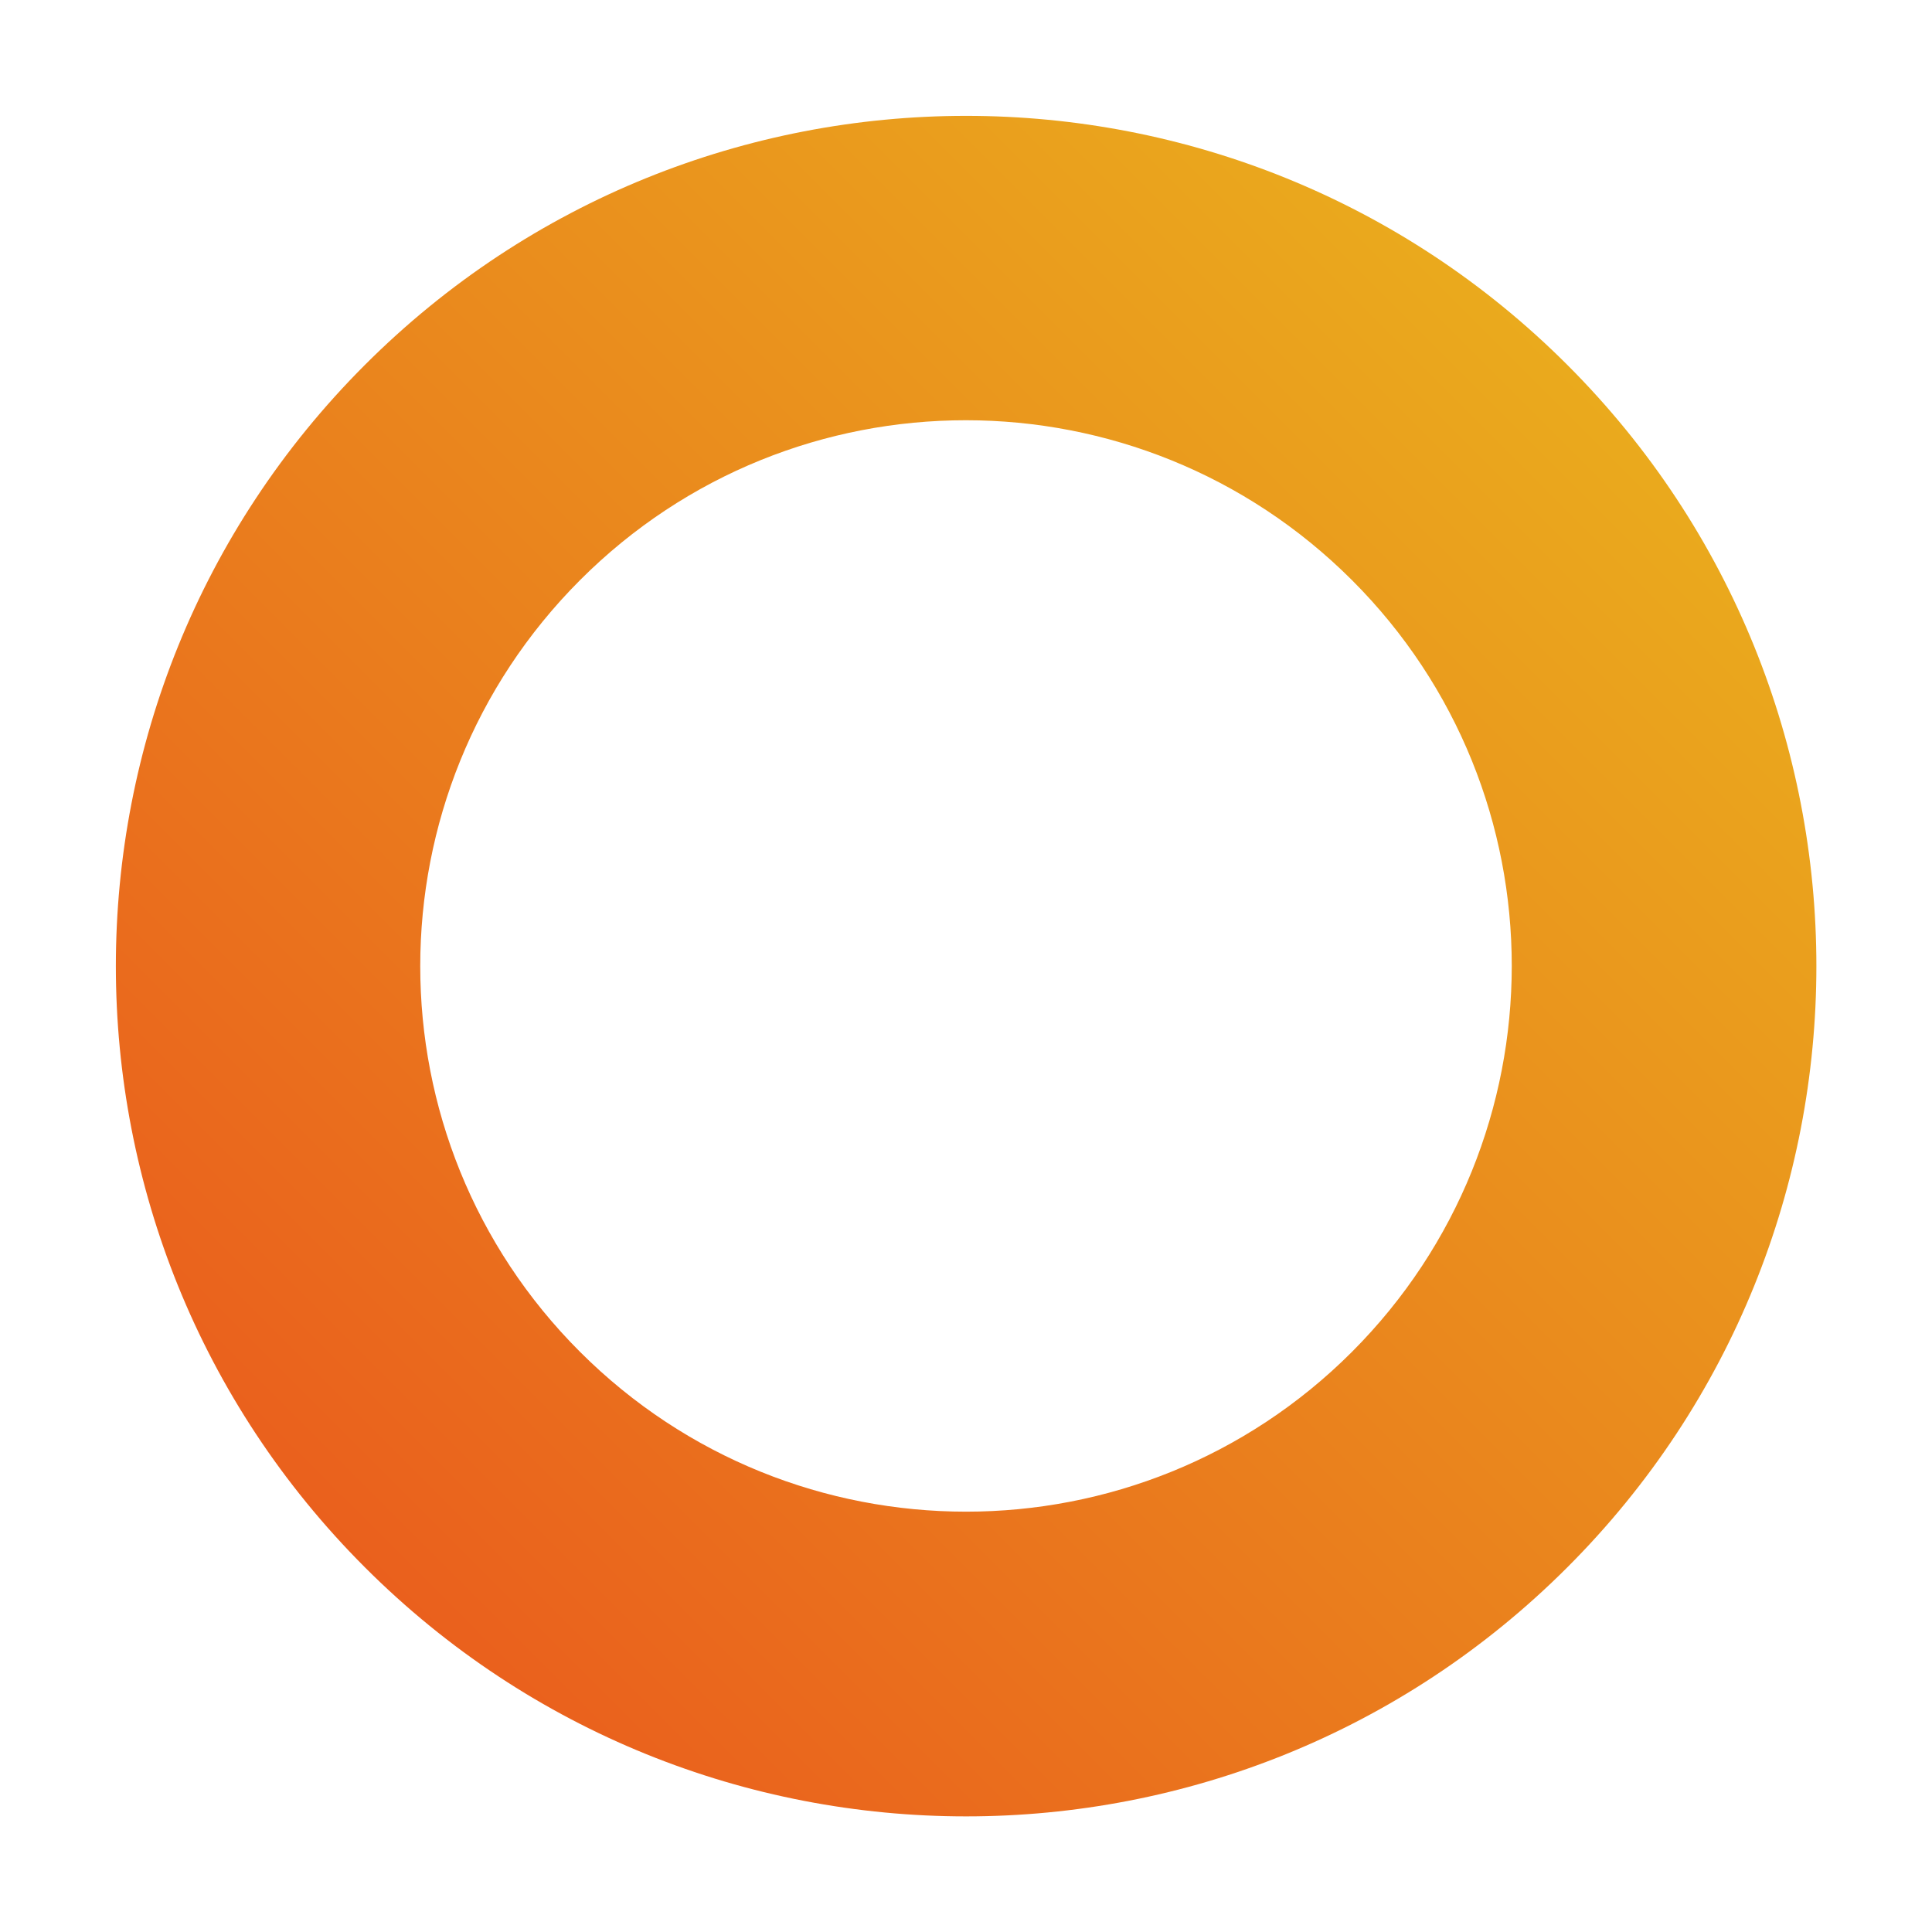
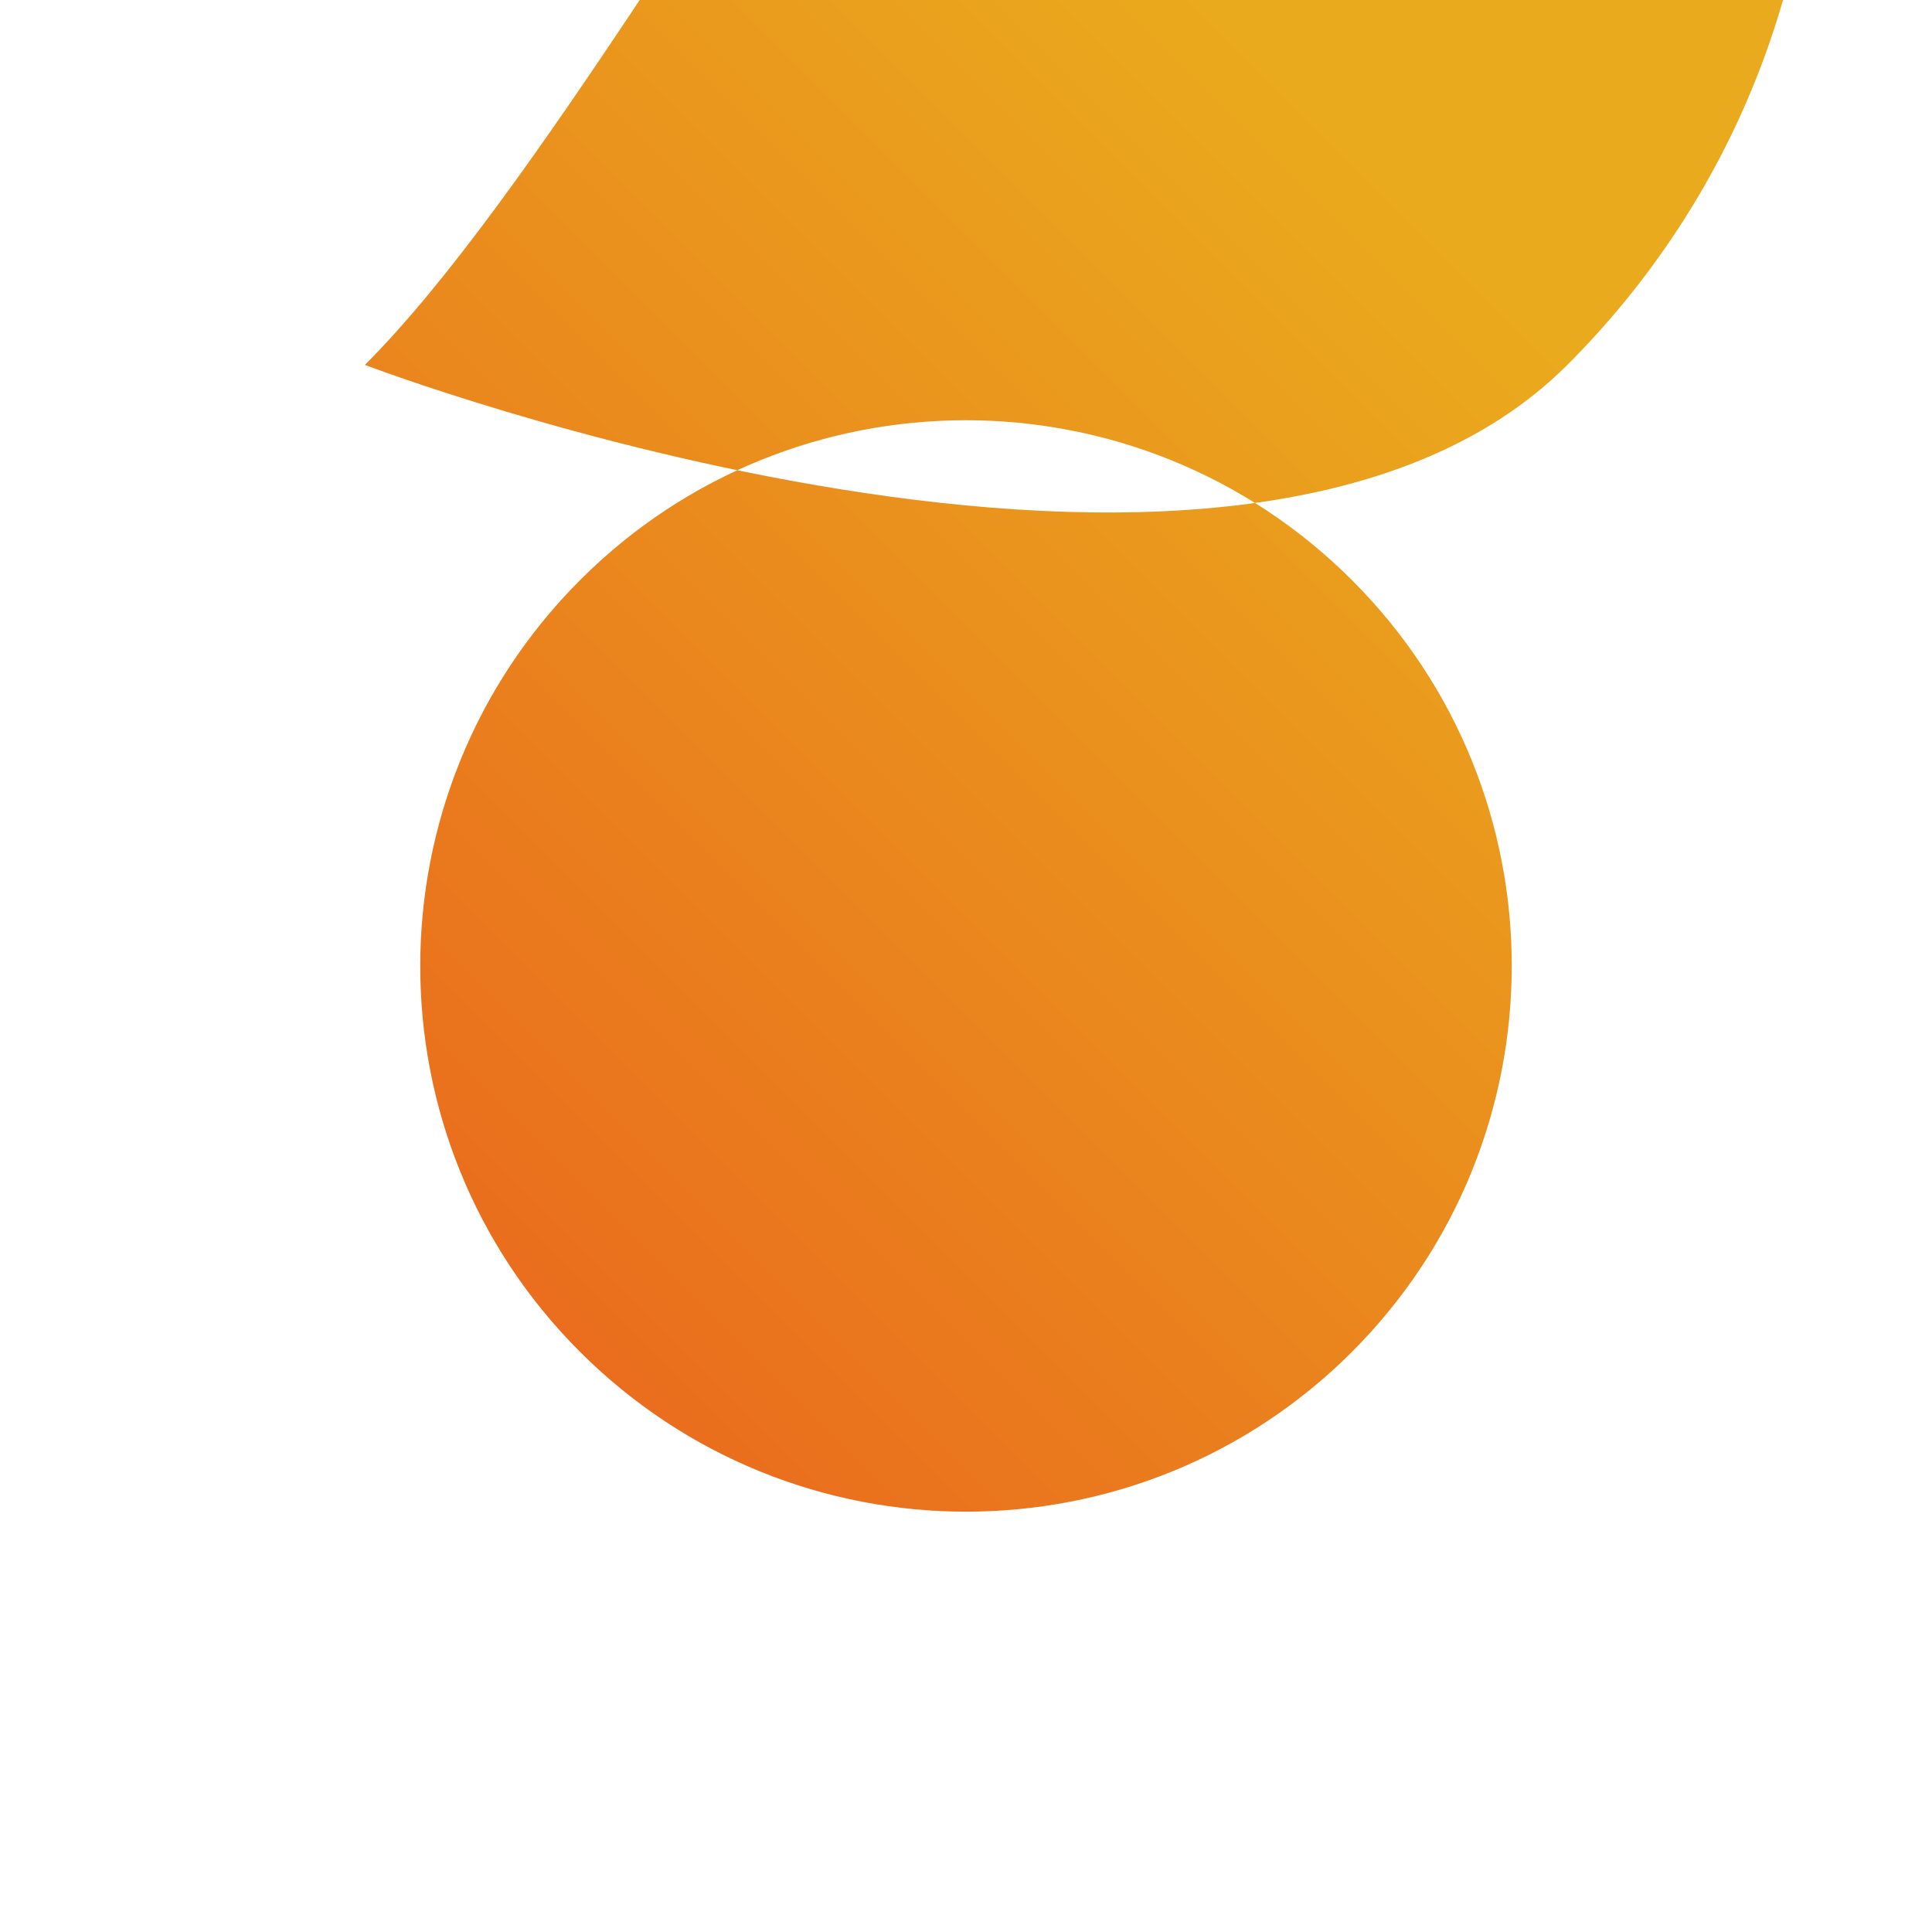
<svg xmlns="http://www.w3.org/2000/svg" id="Layer_1" x="0px" y="0px" viewBox="0 0 800 800" style="enable-background:new 0 0 800 800;" xml:space="preserve">
  <style type="text/css"> .st0{fill:url(#SVGID_1_);} </style>
  <linearGradient id="SVGID_1_" gradientUnits="userSpaceOnUse" x1="223.76" y1="364.57" x2="927.903" y2="364.57" gradientTransform="matrix(0.707 -0.707 -0.707 -0.707 250.667 1065.008)">
    <stop offset="0" style="stop-color:#EA601D" />
    <stop offset="1" style="stop-color:#EAAA1D" />
  </linearGradient>
-   <path class="st0" d="M151.1,151.1C13.6,288.6,13.6,511.5,151.1,649s360.4,137.5,497.9,0s137.5-360.4,0-497.9S288.6,13.6,151.1,151.1 z M559.8,559.8c-88.2,88.2-231.3,88.2-319.6,0s-88.2-231.3,0-319.6s231.3-88.2,319.6,0S648,471.5,559.8,559.8z" />
+   <path class="st0" d="M151.1,151.1s360.4,137.5,497.9,0s137.5-360.4,0-497.9S288.6,13.6,151.1,151.1 z M559.8,559.8c-88.2,88.2-231.3,88.2-319.6,0s-88.2-231.3,0-319.6s231.3-88.2,319.6,0S648,471.5,559.8,559.8z" />
</svg>